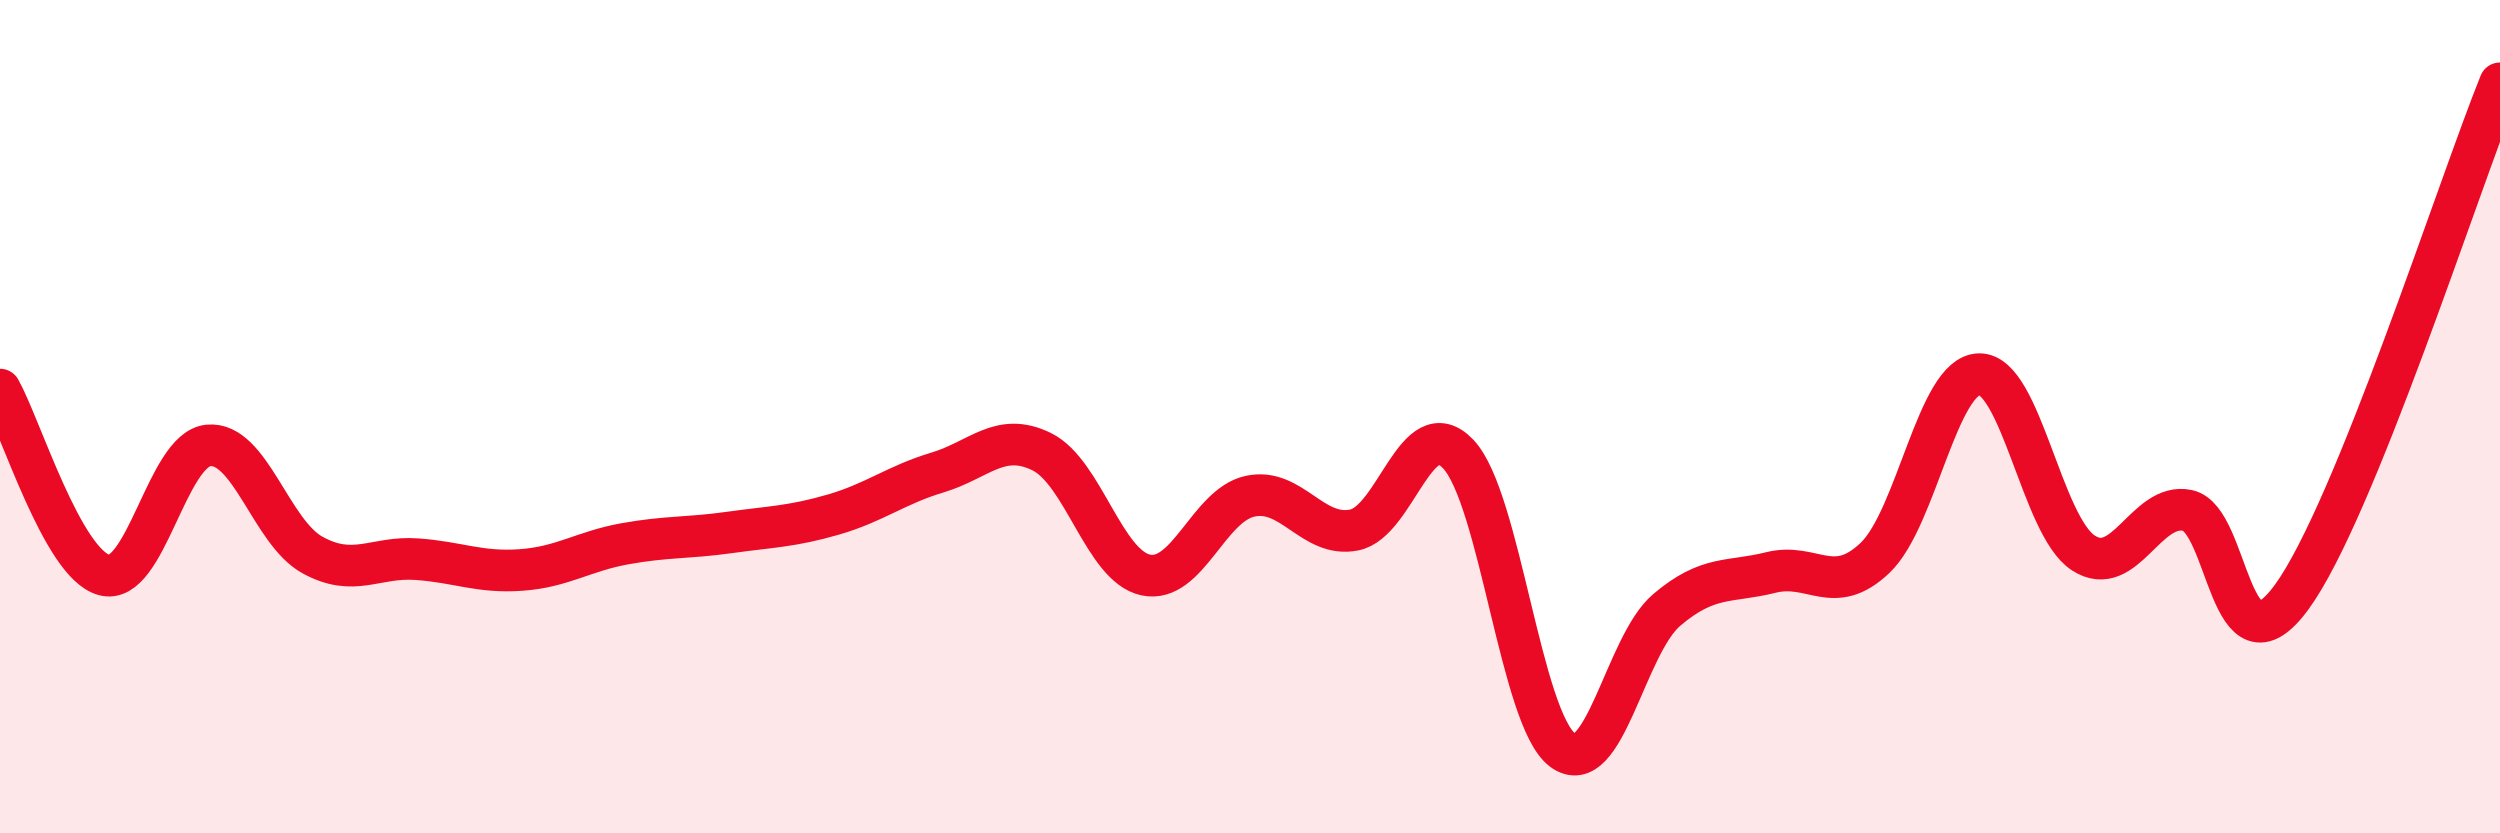
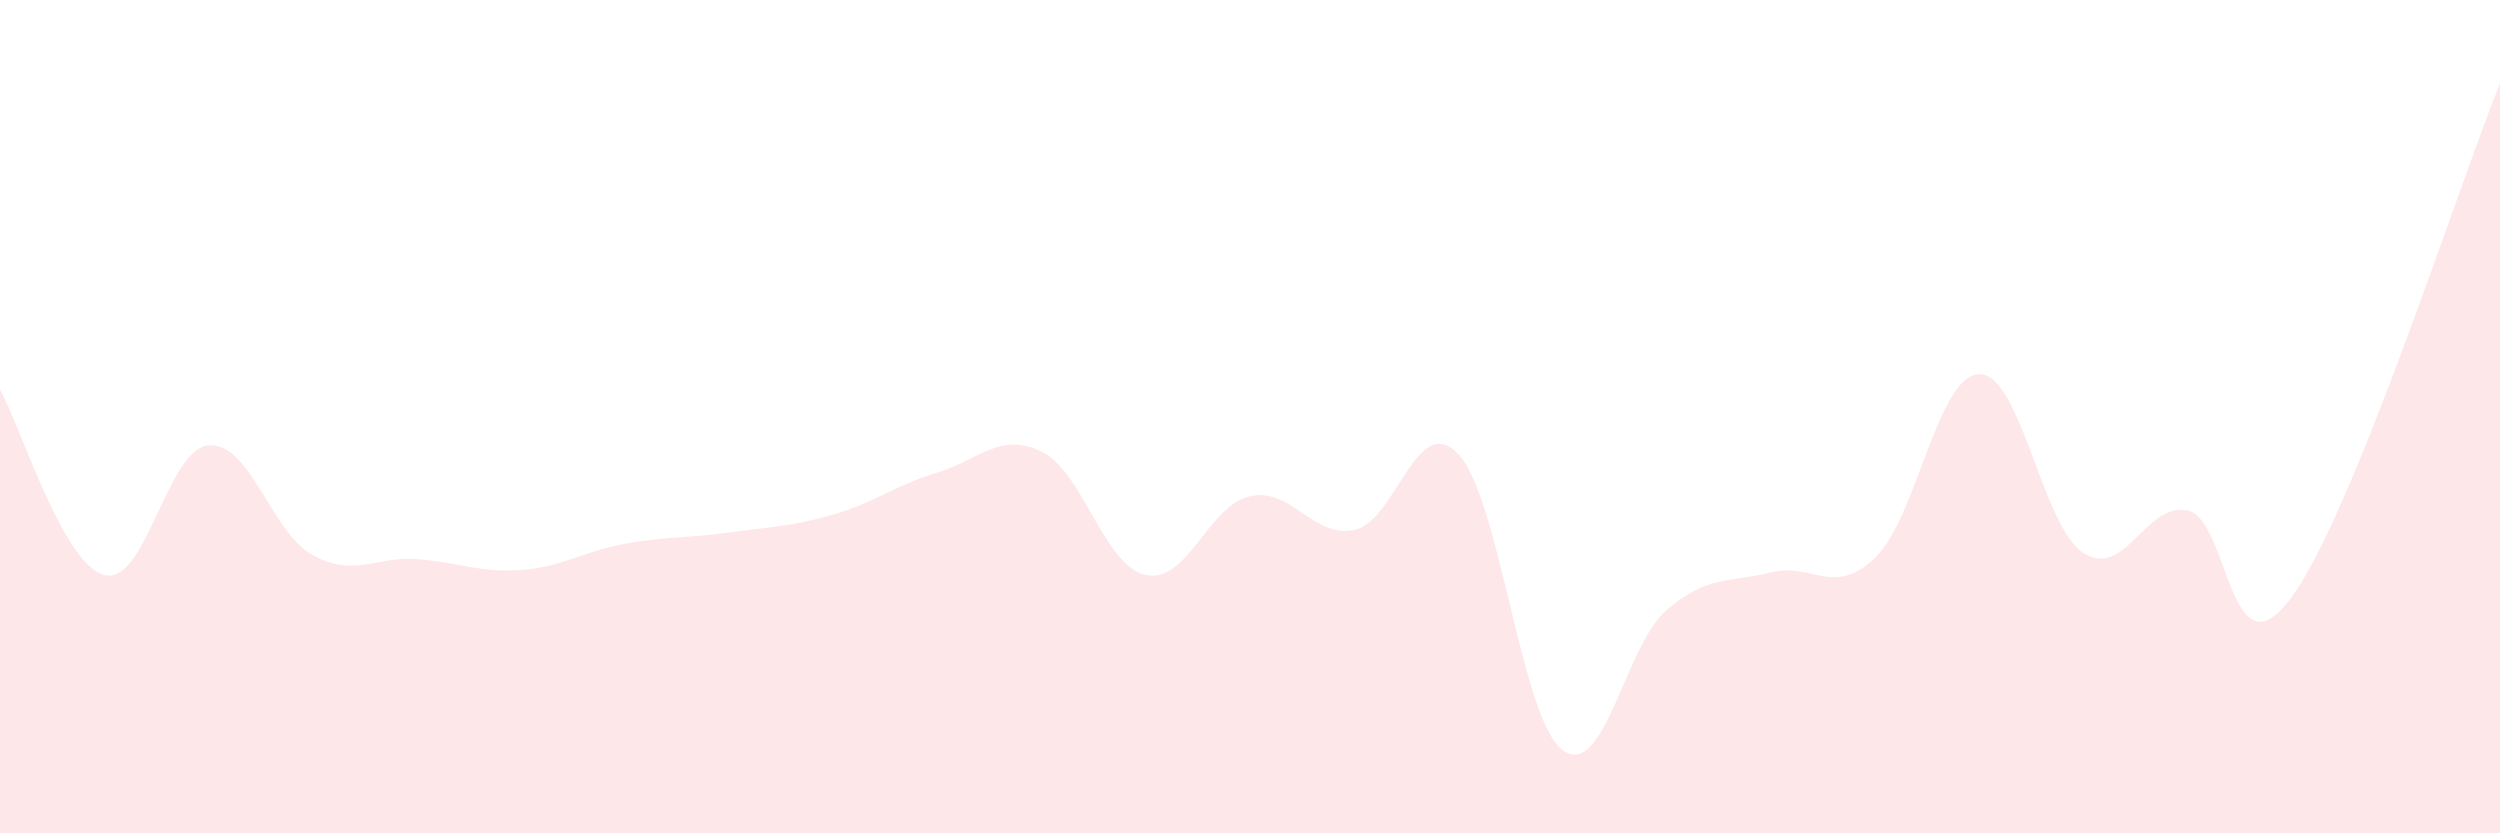
<svg xmlns="http://www.w3.org/2000/svg" width="60" height="20" viewBox="0 0 60 20">
  <path d="M 0,9.35 C 0.5,10.24 1.5,13.53 2.5,13.8 C 3.5,14.07 4,10.79 5,10.69 C 6,10.59 6.5,12.77 7.5,13.32 C 8.5,13.87 9,13.35 10,13.42 C 11,13.49 11.5,13.75 12.5,13.68 C 13.5,13.61 14,13.23 15,13.05 C 16,12.87 16.5,12.92 17.5,12.78 C 18.5,12.64 19,12.64 20,12.35 C 21,12.06 21.5,11.64 22.5,11.34 C 23.5,11.04 24,10.35 25,10.84 C 26,11.33 26.5,13.59 27.5,13.8 C 28.5,14.01 29,12.13 30,11.91 C 31,11.69 31.5,12.92 32.5,12.72 C 33.5,12.52 34,9.84 35,10.9 C 36,11.96 36.5,17.25 37.5,18 C 38.5,18.75 39,15.49 40,14.64 C 41,13.79 41.5,13.99 42.5,13.74 C 43.5,13.49 44,14.34 45,13.39 C 46,12.44 46.5,9 47.5,8.98 C 48.5,8.96 49,12.62 50,13.27 C 51,13.92 51.5,12.04 52.5,12.25 C 53.5,12.46 53.5,16.38 55,14.33 C 56.5,12.28 59,4.47 60,2L60 20L0 20Z" fill="#EB0A25" opacity="0.1" stroke-linecap="round" stroke-linejoin="round" />
-   <path d="M 0,9.35 C 0.5,10.24 1.5,13.53 2.5,13.8 C 3.5,14.07 4,10.79 5,10.69 C 6,10.59 6.5,12.77 7.5,13.32 C 8.5,13.87 9,13.35 10,13.42 C 11,13.49 11.5,13.75 12.5,13.68 C 13.5,13.61 14,13.23 15,13.05 C 16,12.87 16.5,12.92 17.5,12.78 C 18.5,12.64 19,12.64 20,12.35 C 21,12.06 21.5,11.64 22.5,11.34 C 23.5,11.04 24,10.35 25,10.84 C 26,11.33 26.5,13.59 27.5,13.8 C 28.5,14.01 29,12.13 30,11.91 C 31,11.69 31.5,12.92 32.5,12.72 C 33.5,12.52 34,9.84 35,10.9 C 36,11.96 36.5,17.25 37.5,18 C 38.5,18.75 39,15.49 40,14.64 C 41,13.79 41.5,13.99 42.5,13.74 C 43.5,13.49 44,14.34 45,13.39 C 46,12.44 46.5,9 47.5,8.98 C 48.5,8.96 49,12.62 50,13.27 C 51,13.92 51.5,12.04 52.5,12.25 C 53.5,12.46 53.5,16.38 55,14.33 C 56.5,12.28 59,4.47 60,2" stroke="#EB0A25" stroke-width="1" fill="none" stroke-linecap="round" stroke-linejoin="round" />
</svg>